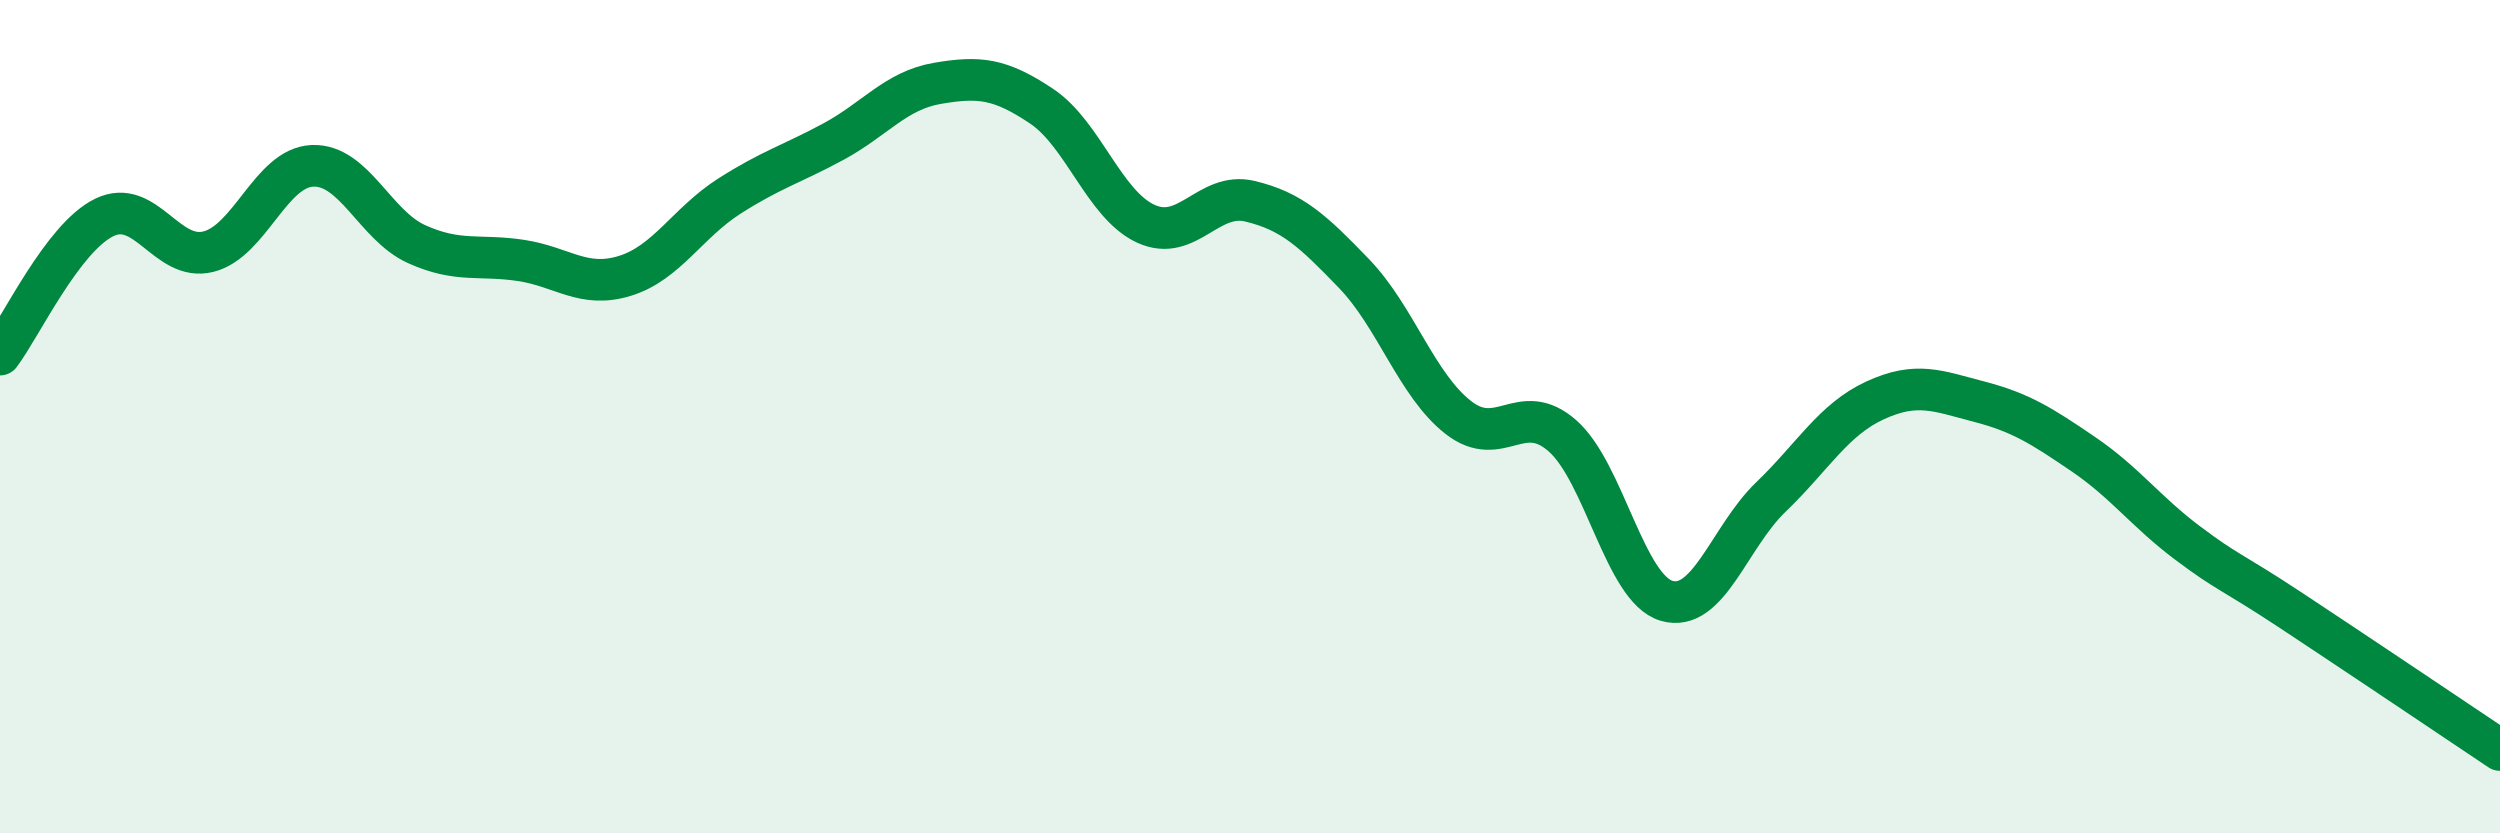
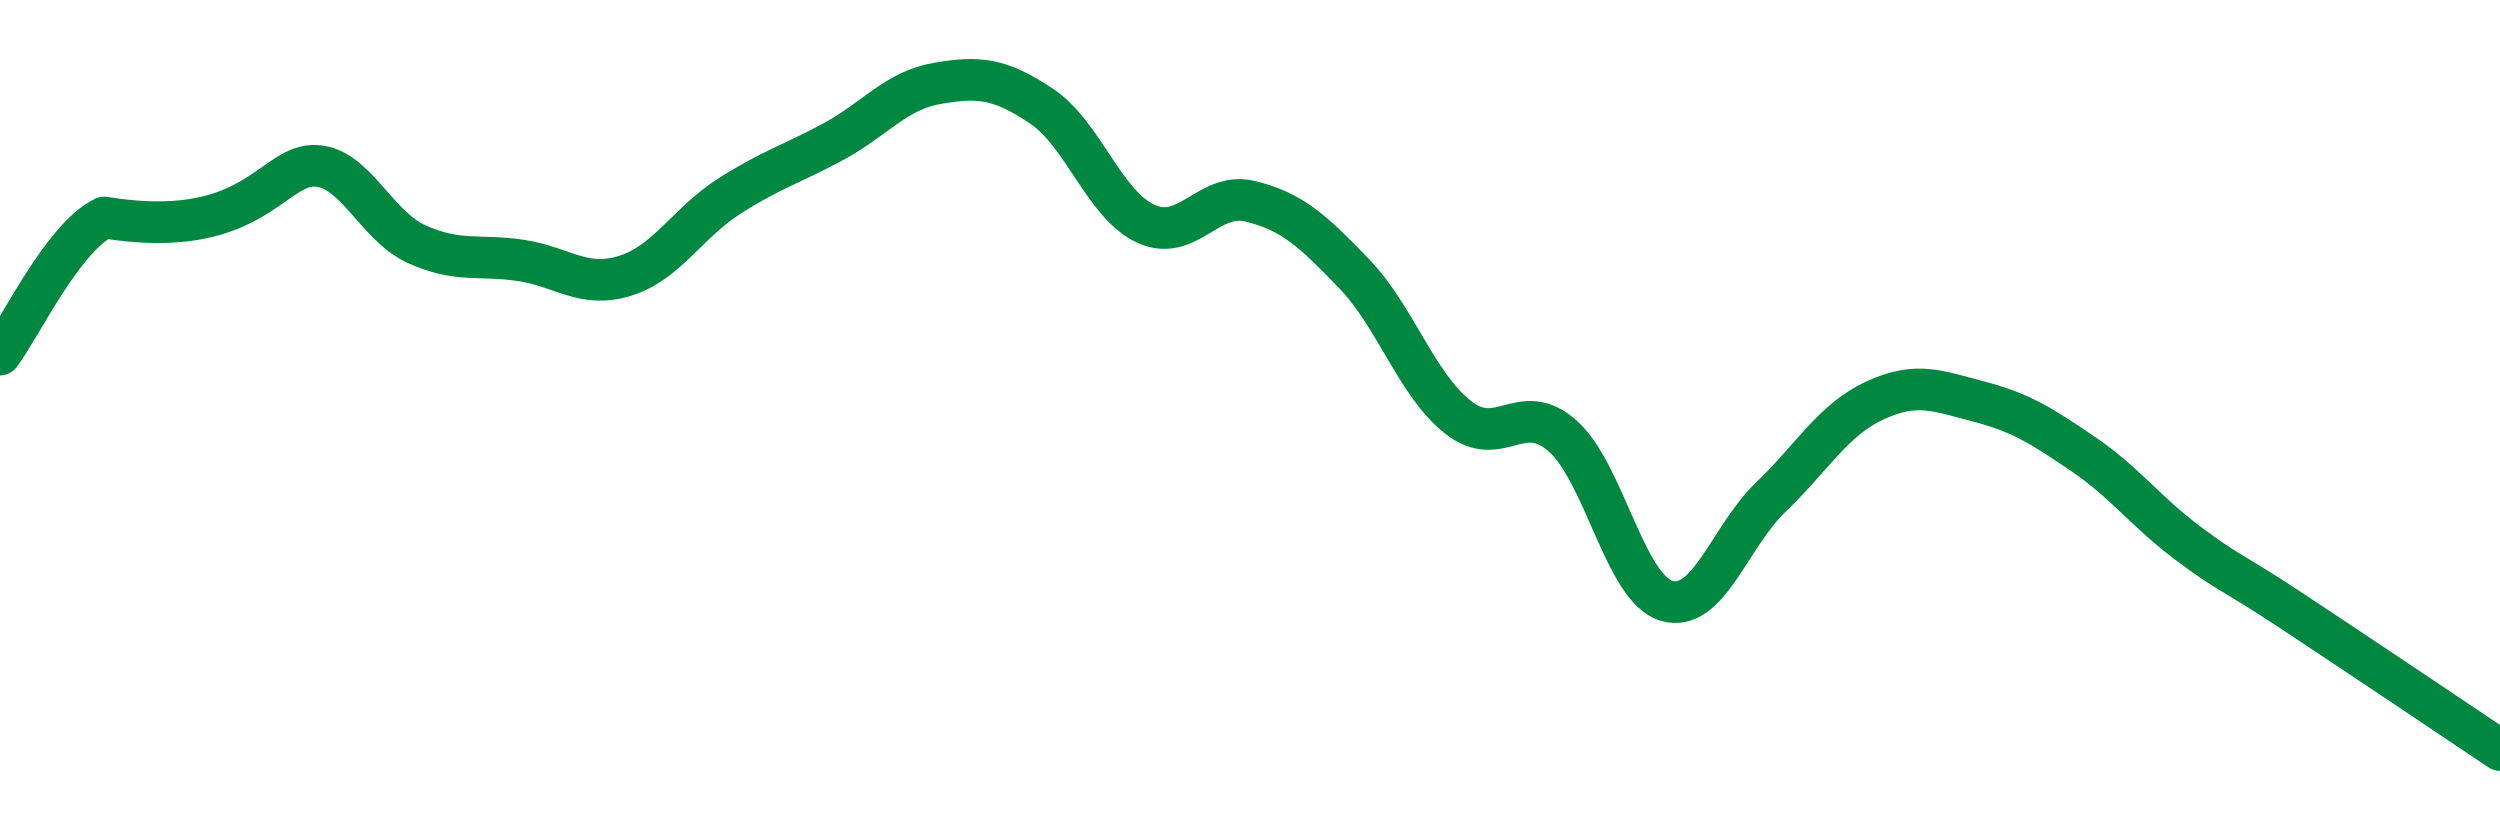
<svg xmlns="http://www.w3.org/2000/svg" width="60" height="20" viewBox="0 0 60 20">
-   <path d="M 0,8.51 C 0.5,7.85 1.5,5.71 2.5,5.22 C 3.5,4.73 4,6.29 5,6.04 C 6,5.79 6.5,4.02 7.5,3.98 C 8.5,3.94 9,5.41 10,5.86 C 11,6.31 11.5,6.1 12.5,6.25 C 13.5,6.4 14,6.93 15,6.62 C 16,6.31 16.5,5.35 17.5,4.71 C 18.5,4.07 19,3.94 20,3.4 C 21,2.86 21.5,2.17 22.5,2 C 23.5,1.83 24,1.88 25,2.55 C 26,3.22 26.5,4.91 27.5,5.37 C 28.5,5.83 29,4.59 30,4.83 C 31,5.07 31.5,5.53 32.5,6.57 C 33.5,7.61 34,9.24 35,10.02 C 36,10.8 36.5,9.58 37.5,10.46 C 38.5,11.34 39,14.13 40,14.42 C 41,14.71 41.5,12.89 42.5,11.93 C 43.5,10.97 44,10.07 45,9.61 C 46,9.15 46.5,9.38 47.5,9.64 C 48.5,9.9 49,10.22 50,10.9 C 51,11.58 51.5,12.28 52.5,13.03 C 53.5,13.78 53.5,13.67 55,14.66 C 56.5,15.65 59,17.33 60,18L60 20L0 20Z" fill="#008740" opacity="0.1" stroke-linecap="round" stroke-linejoin="round" />
-   <path d="M 0,8.51 C 0.5,7.85 1.5,5.71 2.5,5.22 C 3.5,4.73 4,6.29 5,6.04 C 6,5.79 6.5,4.02 7.5,3.98 C 8.5,3.94 9,5.41 10,5.86 C 11,6.31 11.5,6.1 12.5,6.25 C 13.5,6.4 14,6.93 15,6.62 C 16,6.31 16.5,5.35 17.5,4.71 C 18.5,4.07 19,3.94 20,3.4 C 21,2.86 21.5,2.17 22.5,2 C 23.5,1.83 24,1.88 25,2.55 C 26,3.22 26.5,4.91 27.5,5.37 C 28.5,5.83 29,4.59 30,4.83 C 31,5.07 31.5,5.53 32.5,6.57 C 33.5,7.61 34,9.24 35,10.02 C 36,10.8 36.5,9.58 37.5,10.46 C 38.5,11.34 39,14.13 40,14.42 C 41,14.71 41.5,12.89 42.5,11.93 C 43.5,10.97 44,10.07 45,9.61 C 46,9.15 46.5,9.38 47.5,9.64 C 48.5,9.9 49,10.22 50,10.9 C 51,11.58 51.5,12.28 52.5,13.03 C 53.5,13.78 53.5,13.67 55,14.66 C 56.5,15.65 59,17.33 60,18" stroke="#008740" stroke-width="1" fill="none" stroke-linecap="round" stroke-linejoin="round" />
+   <path d="M 0,8.51 C 0.5,7.85 1.5,5.71 2.5,5.22 C 6,5.79 6.5,4.02 7.5,3.98 C 8.5,3.94 9,5.41 10,5.86 C 11,6.31 11.5,6.1 12.5,6.25 C 13.5,6.4 14,6.93 15,6.62 C 16,6.31 16.5,5.35 17.5,4.71 C 18.5,4.07 19,3.94 20,3.4 C 21,2.86 21.5,2.17 22.5,2 C 23.5,1.83 24,1.88 25,2.55 C 26,3.22 26.5,4.91 27.5,5.37 C 28.5,5.83 29,4.59 30,4.83 C 31,5.07 31.5,5.53 32.5,6.57 C 33.5,7.61 34,9.24 35,10.02 C 36,10.8 36.5,9.58 37.5,10.46 C 38.5,11.34 39,14.13 40,14.42 C 41,14.71 41.5,12.89 42.5,11.93 C 43.5,10.97 44,10.07 45,9.61 C 46,9.15 46.5,9.38 47.5,9.64 C 48.5,9.9 49,10.22 50,10.9 C 51,11.58 51.5,12.28 52.5,13.03 C 53.5,13.78 53.5,13.67 55,14.66 C 56.5,15.65 59,17.33 60,18" stroke="#008740" stroke-width="1" fill="none" stroke-linecap="round" stroke-linejoin="round" />
</svg>